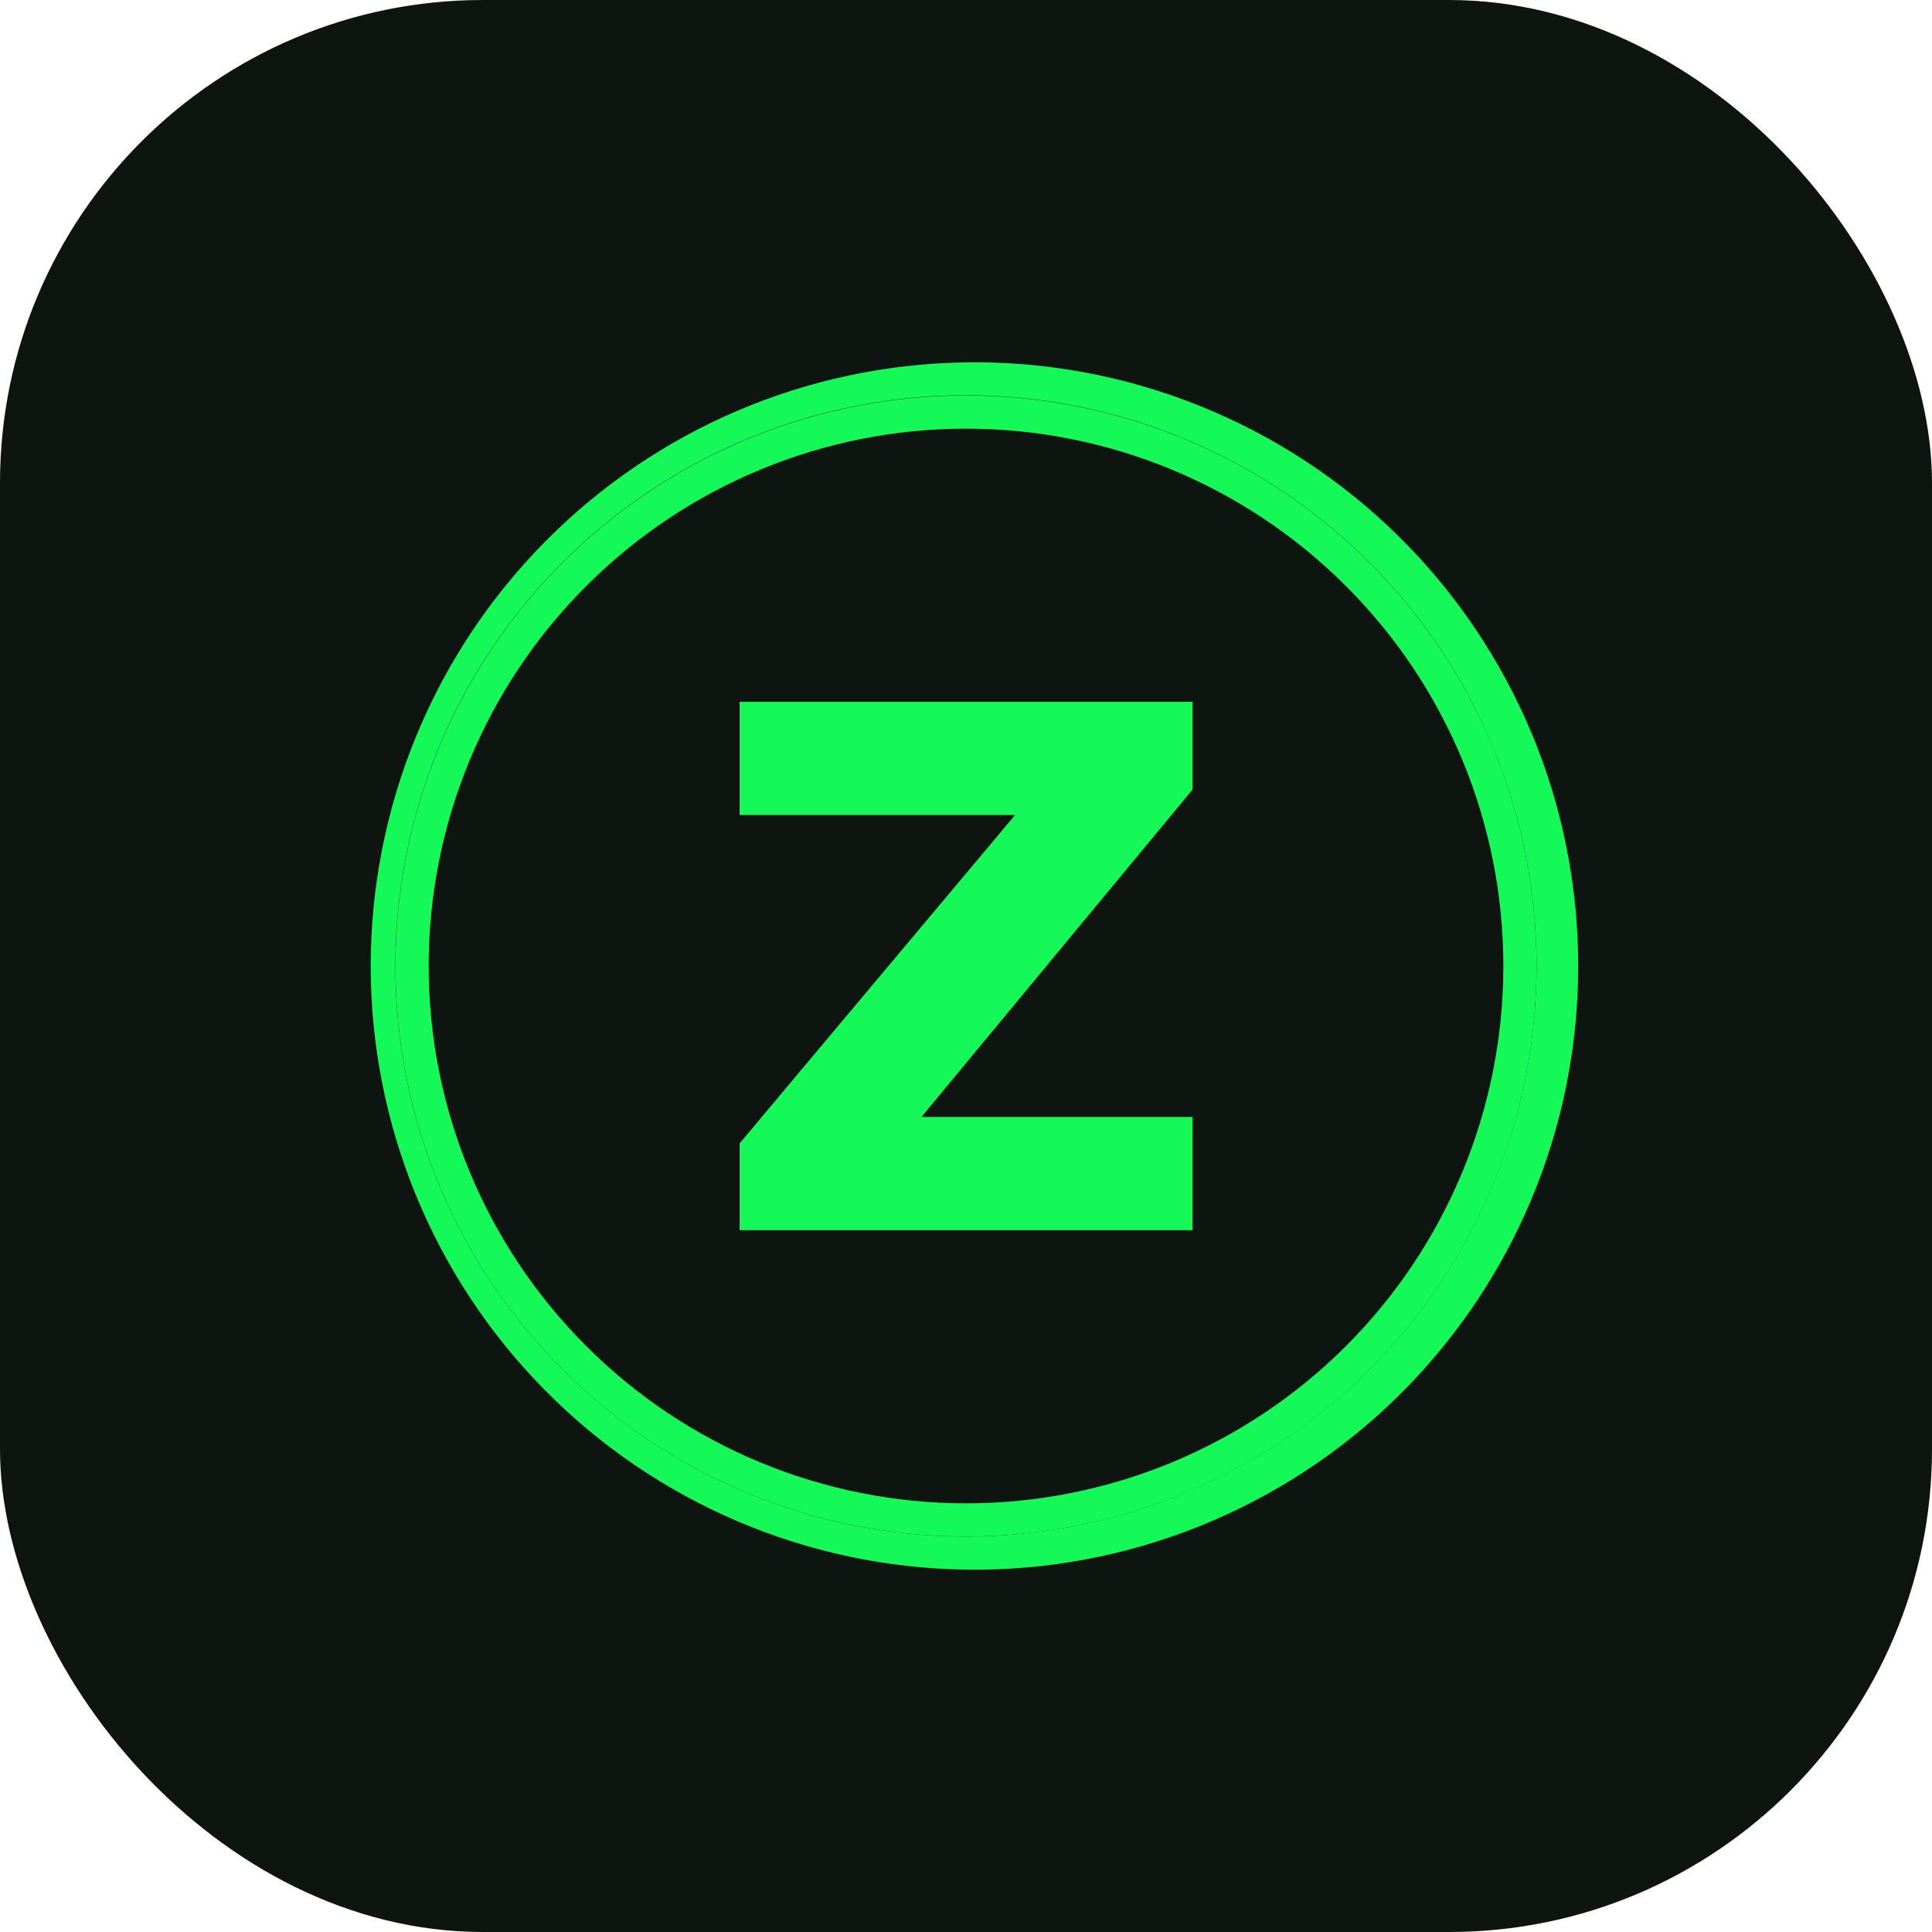
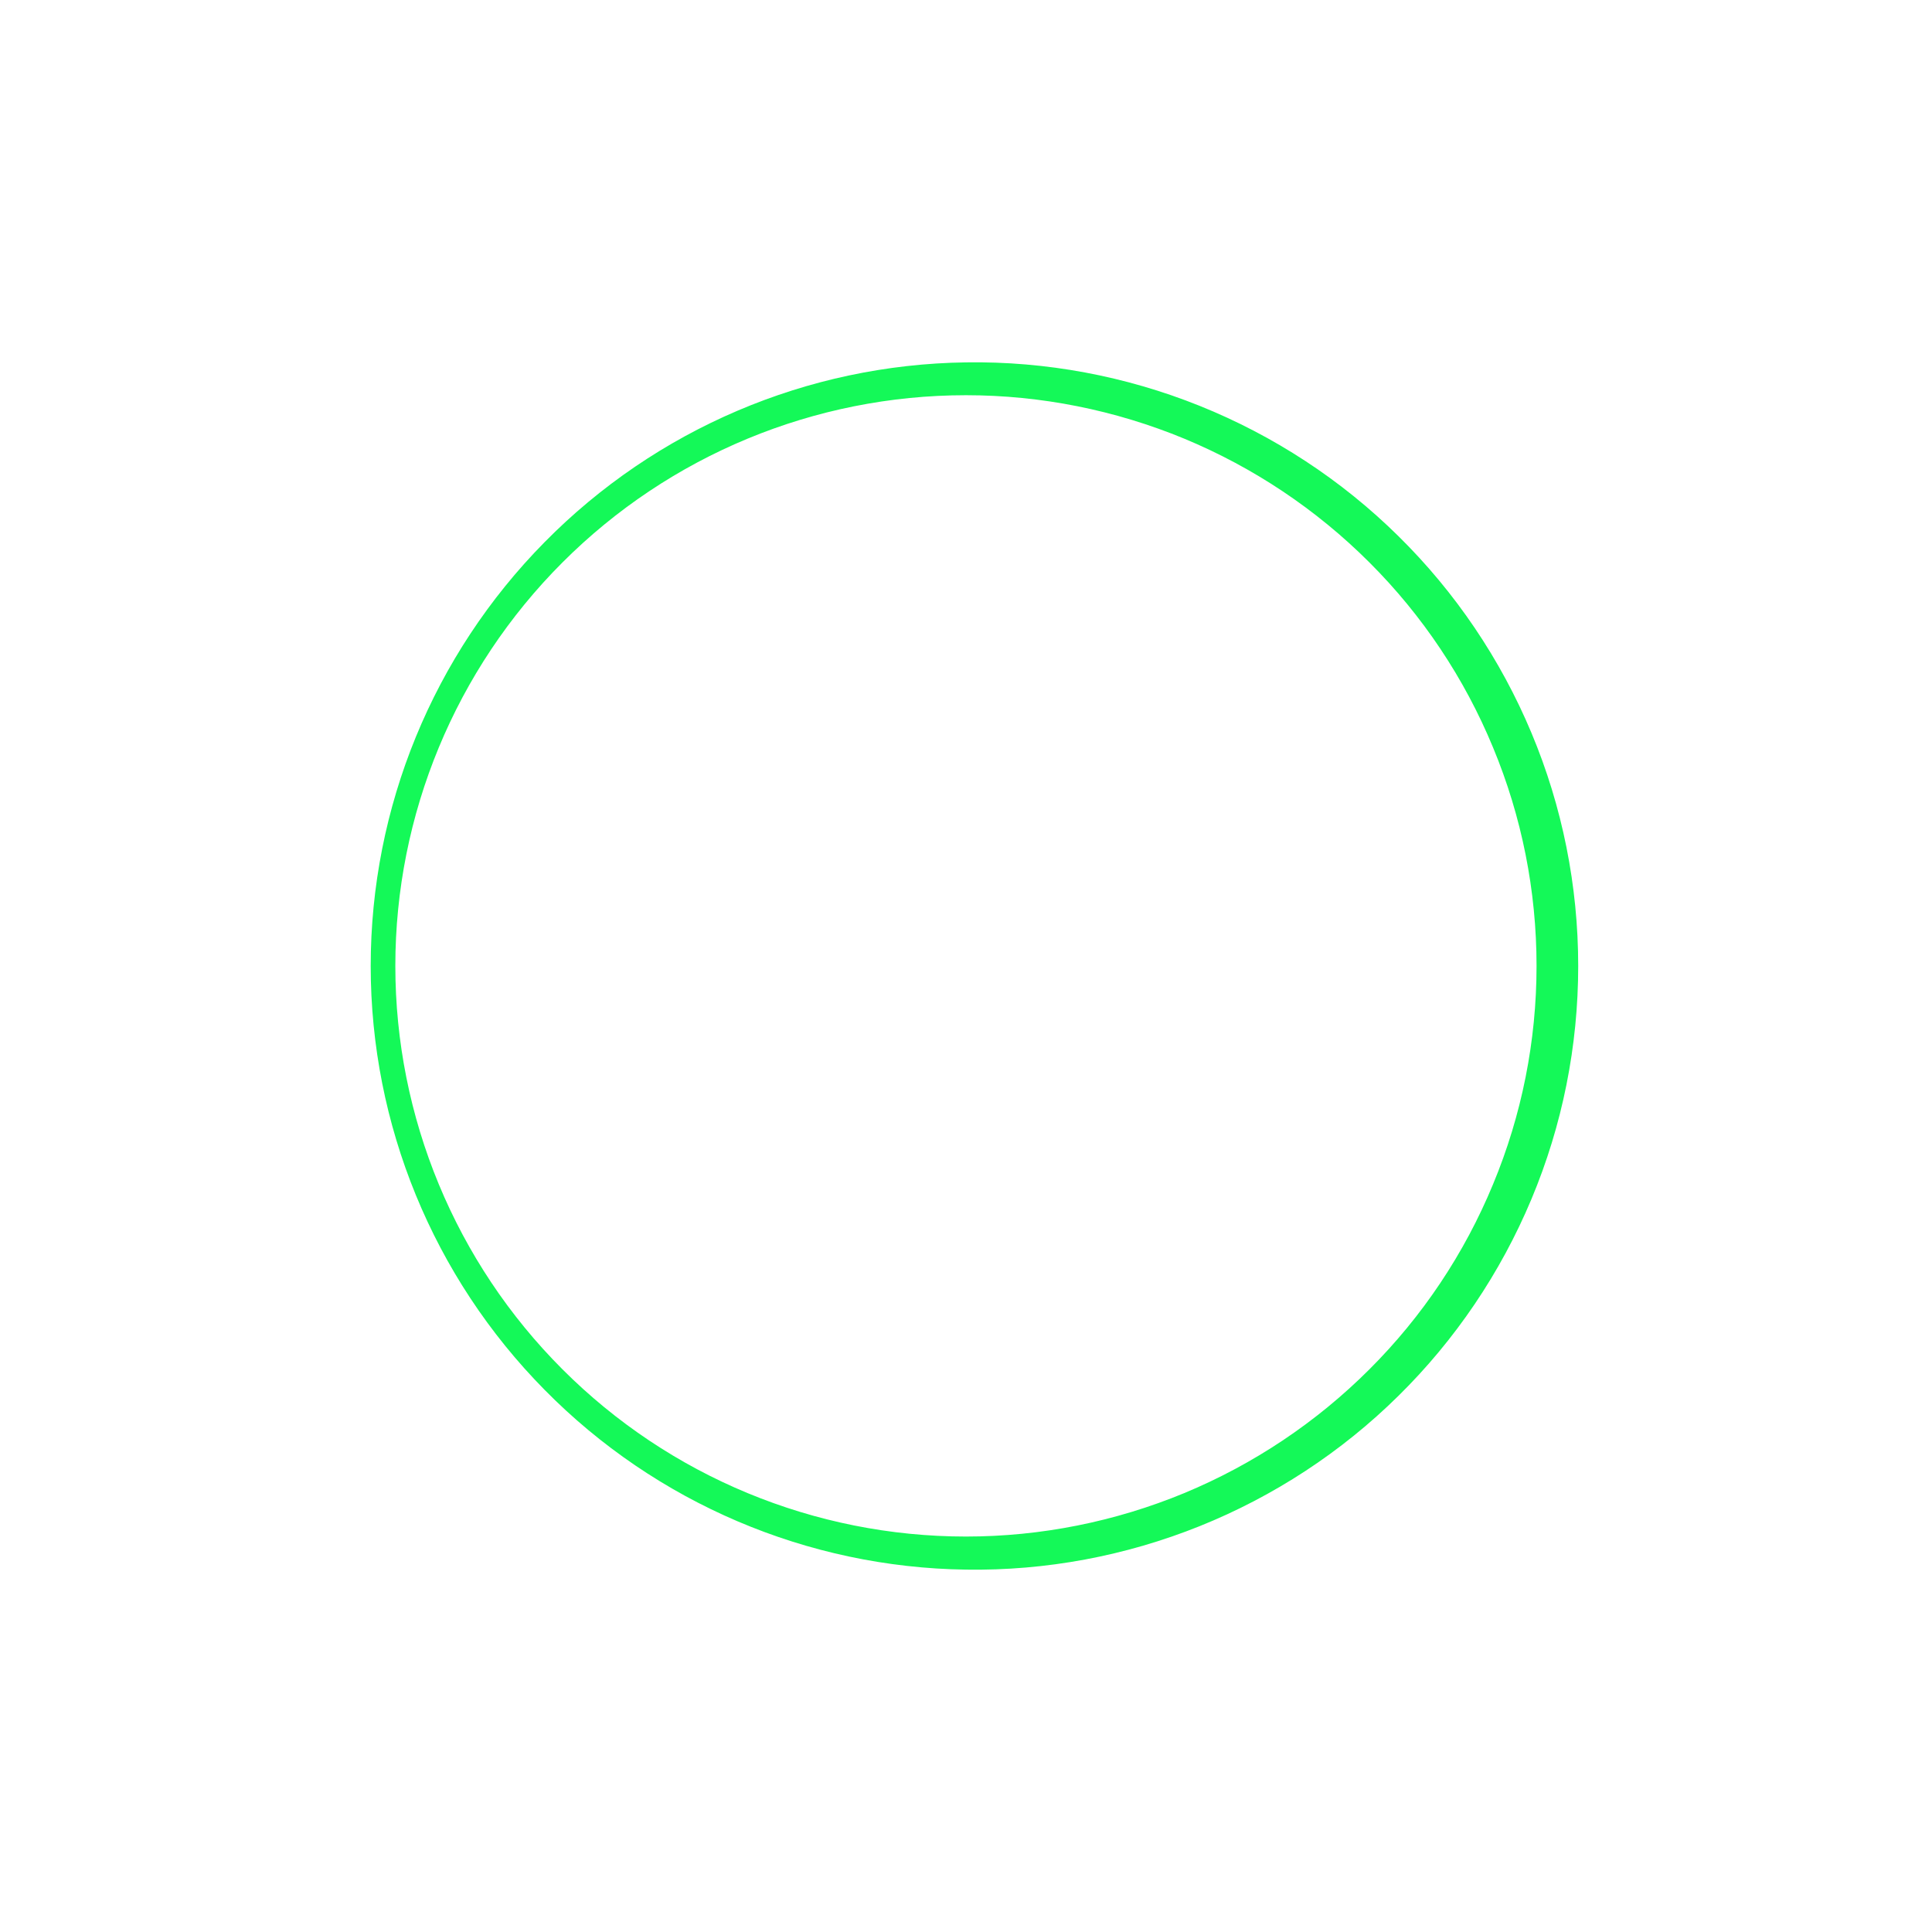
<svg xmlns="http://www.w3.org/2000/svg" width="16" height="16" viewBox="0 0 16 16" fill="none">
-   <rect width="16" height="16" rx="4" fill="#0E140F" />
  <path fill-rule="evenodd" clip-rule="evenodd" d="M8 12.725C8.62 12.725 9.235 12.602 9.808 12.365C10.381 12.127 10.902 11.779 11.341 11.34C11.78 10.902 12.128 10.381 12.365 9.807C12.603 9.234 12.725 8.62 12.725 7.999C12.725 7.378 12.603 6.764 12.365 6.191C12.128 5.617 11.78 5.096 11.341 4.658C10.902 4.219 10.381 3.871 9.808 3.633C9.235 3.396 8.62 3.273 8 3.273C6.746 3.273 5.544 3.771 4.658 4.658C3.772 5.544 3.274 6.746 3.274 7.999C3.274 9.252 3.772 10.454 4.658 11.34C5.544 12.227 6.746 12.725 8 12.725ZM8 12.999C8.662 13.009 9.32 12.886 9.935 12.639C10.549 12.392 11.109 12.026 11.581 11.56C12.053 11.095 12.427 10.541 12.683 9.93C12.939 9.319 13.07 8.663 13.07 8C13.07 7.337 12.939 6.681 12.683 6.07C12.427 5.459 12.053 4.905 11.581 4.44C11.109 3.974 10.549 3.608 9.935 3.361C9.32 3.114 8.662 2.991 8 3.001C6.686 3.019 5.432 3.554 4.51 4.49C3.587 5.425 3.07 6.686 3.07 8C3.07 9.314 3.587 10.575 4.51 11.51C5.432 12.446 6.686 12.981 8 12.999Z" fill="#14F958" />
-   <path fill-rule="evenodd" clip-rule="evenodd" d="M8 12.45C9.181 12.45 10.312 11.982 11.147 11.147C11.982 10.312 12.45 9.181 12.45 8C12.45 6.82 11.982 5.688 11.147 4.854C10.312 4.019 9.181 3.55 8 3.55C6.82 3.55 5.688 4.019 4.854 4.854C4.019 5.688 3.55 6.82 3.55 8C3.55 9.181 4.019 10.312 4.854 11.147C5.688 11.982 6.82 12.45 8 12.45ZM8 12.725C8.621 12.725 9.235 12.603 9.809 12.366C10.382 12.128 10.903 11.78 11.341 11.341C11.78 10.903 12.128 10.382 12.366 9.809C12.603 9.235 12.725 8.621 12.725 8C12.725 7.38 12.603 6.765 12.366 6.192C12.128 5.619 11.78 5.098 11.341 4.659C10.903 4.221 10.382 3.873 9.809 3.635C9.235 3.398 8.621 3.275 8 3.275C6.747 3.275 5.545 3.773 4.659 4.659C3.773 5.545 3.275 6.747 3.275 8C3.275 9.254 3.773 10.455 4.659 11.341C5.545 12.228 6.747 12.725 8 12.725Z" fill="#14F958" />
-   <path d="M9.875 5.812H6.125V6.75H8.406L6.125 9.469V10.188H9.875V9.25H7.631L9.875 6.54V5.812Z" fill="#14F958" />
</svg>